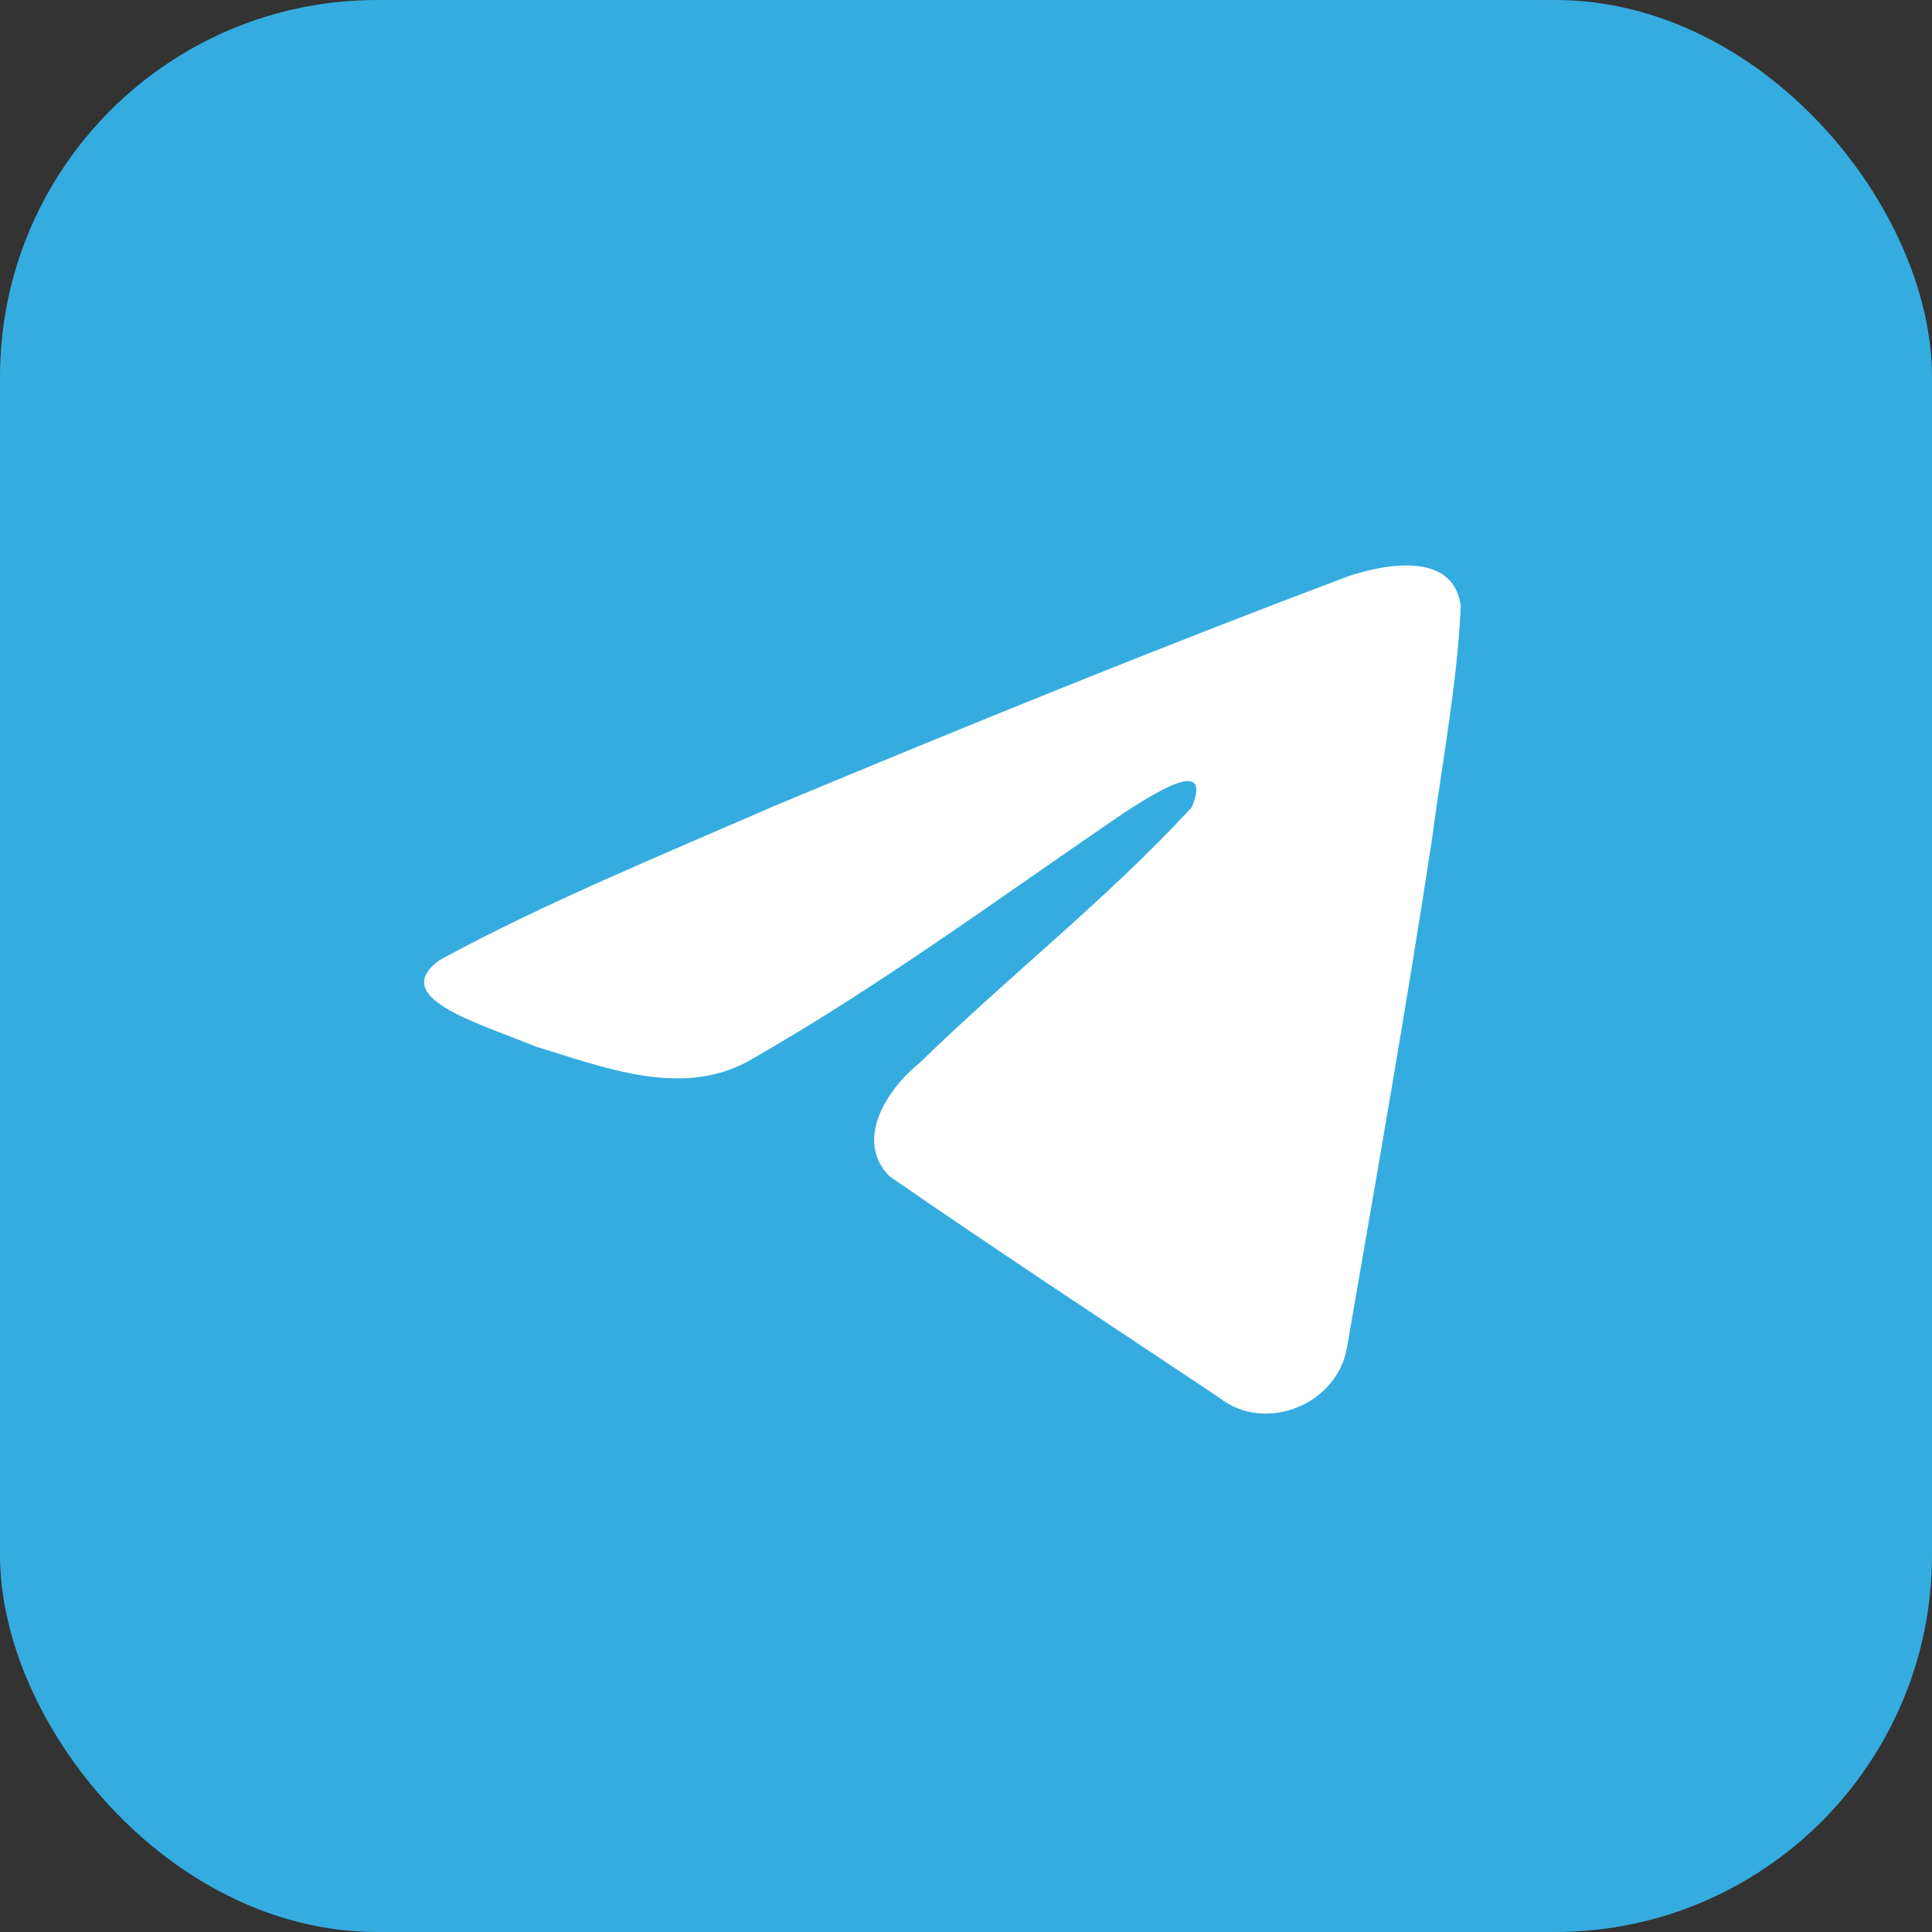
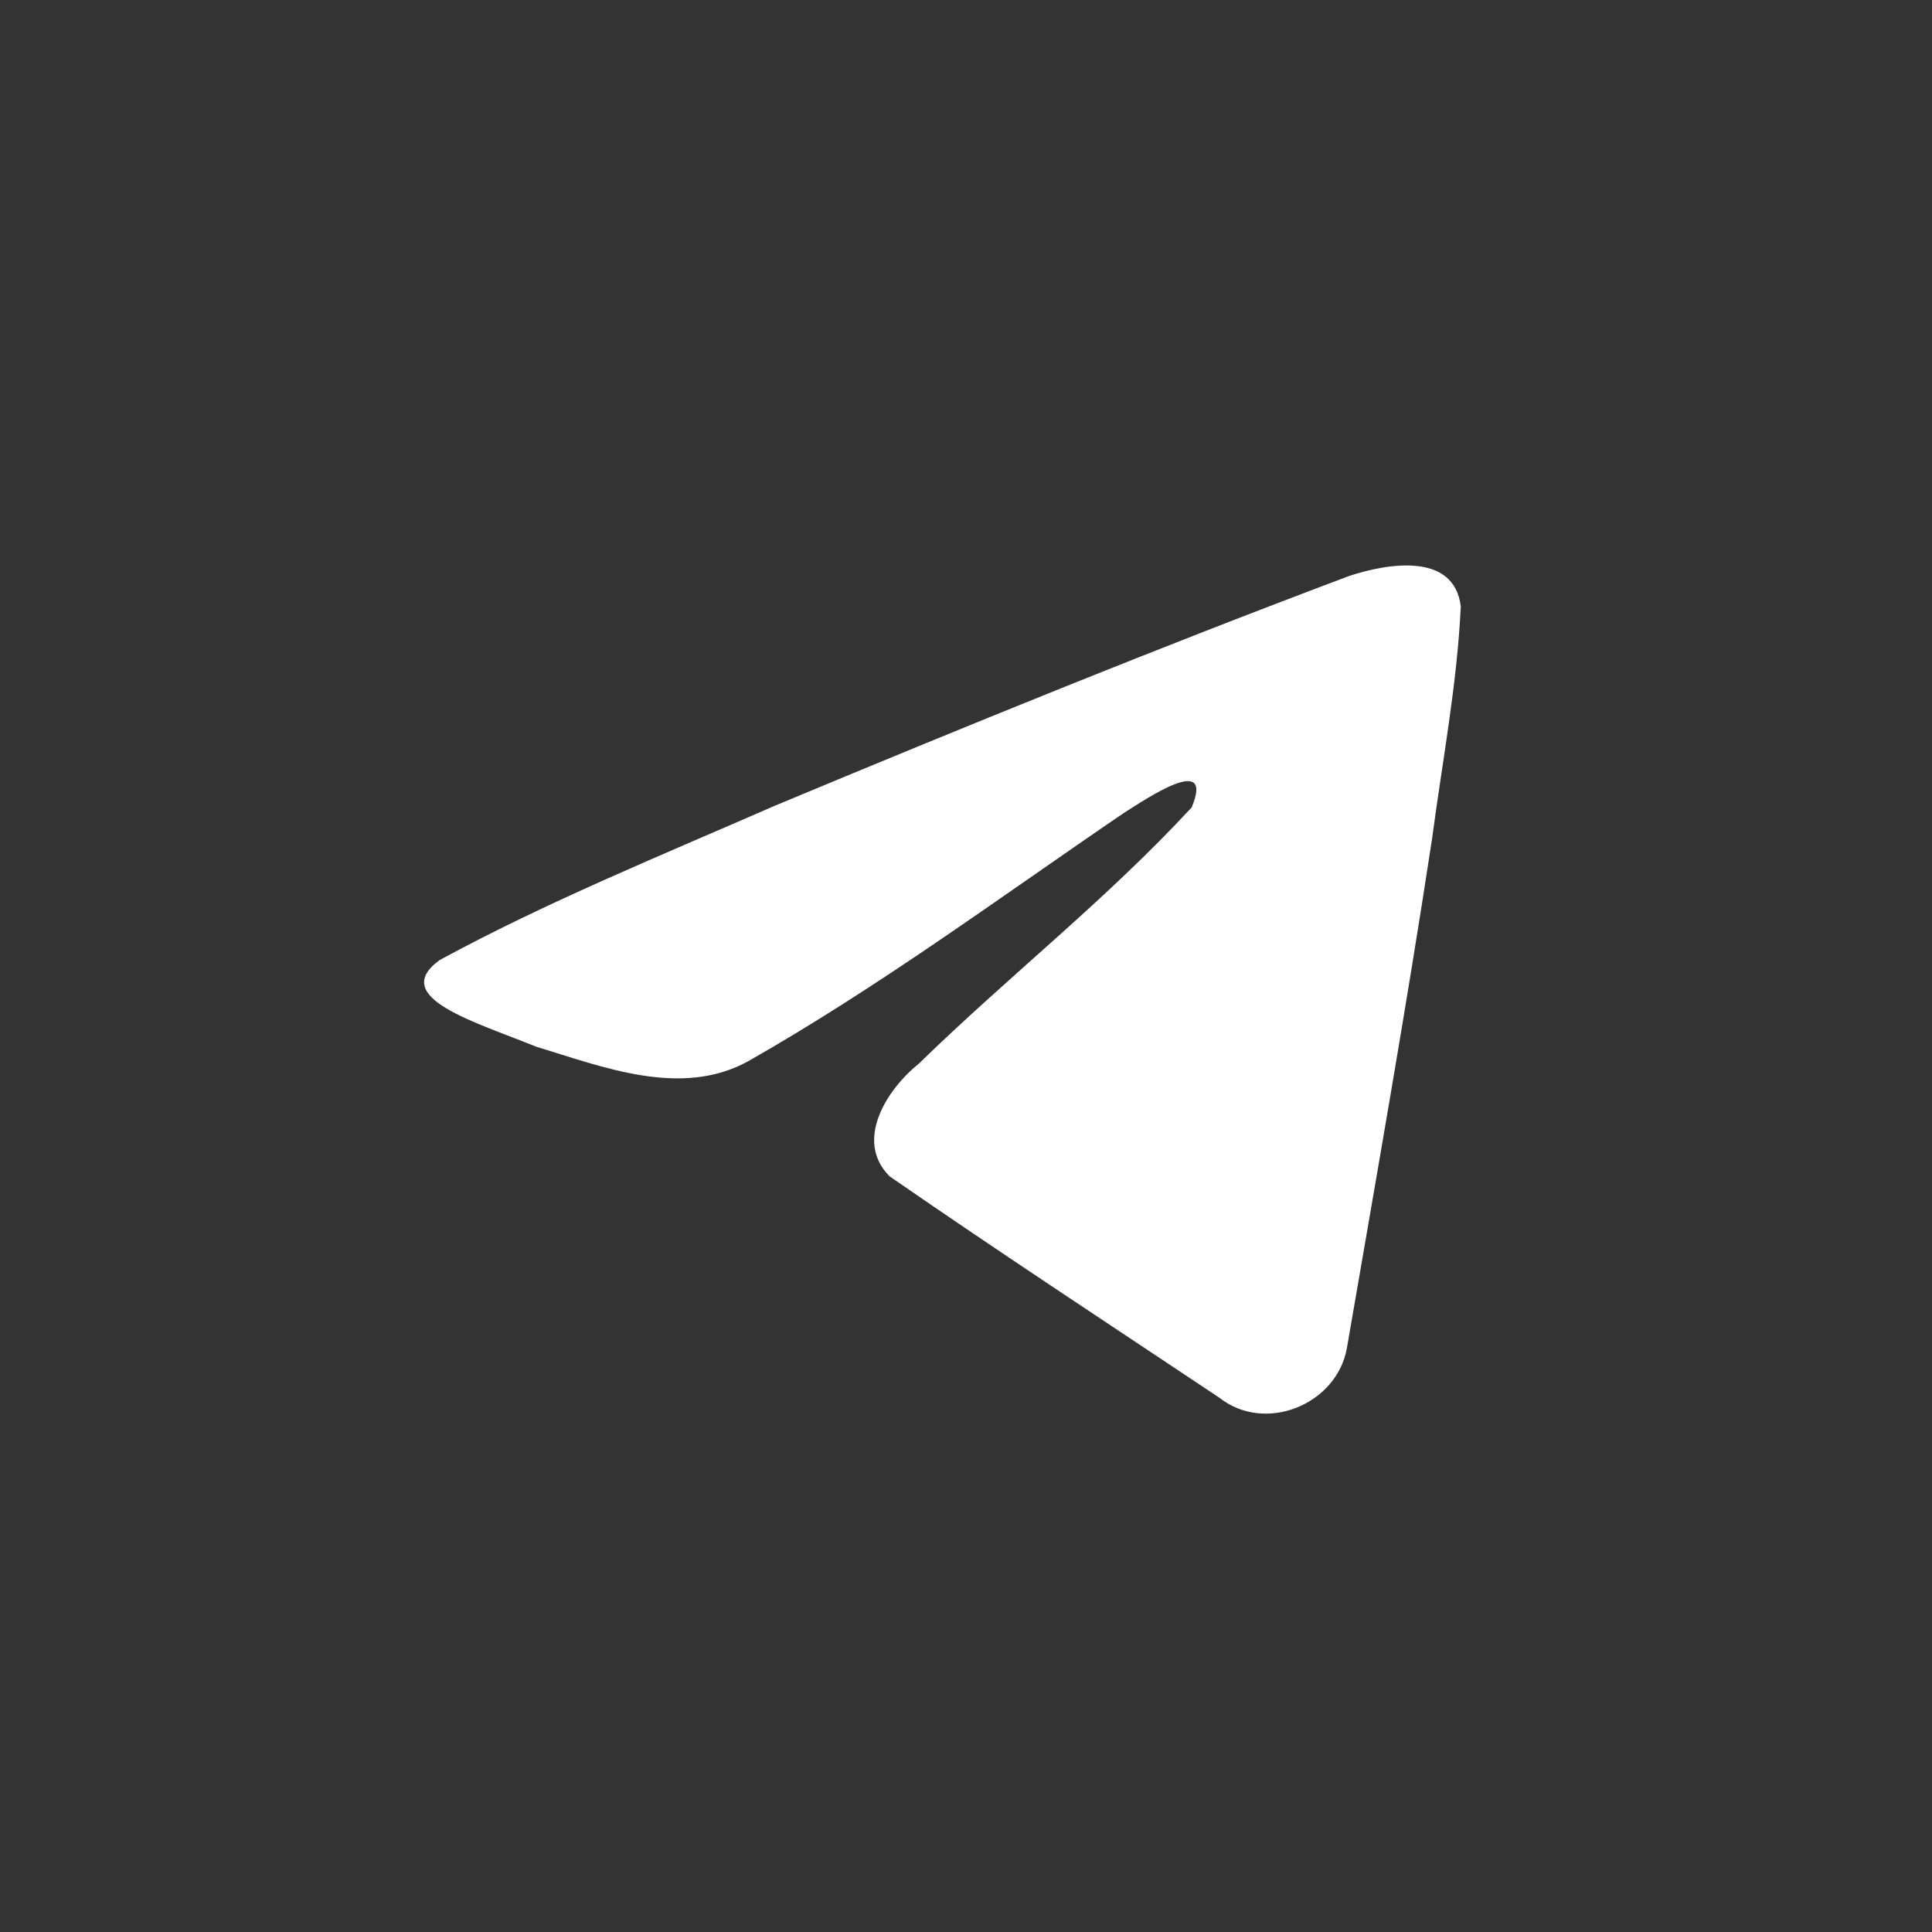
<svg xmlns="http://www.w3.org/2000/svg" width="41" height="41" viewBox="0 0 41 41" fill="none">
  <rect x="0" y="0" width="41" height="41" fill="#333333" stroke="none" />
-   <rect width="41" height="41" rx="8" fill="#35ACE0" />
  <path d="M9.332 20.373C11.583 19.148 14.095 18.126 16.443 17.099C20.481 15.416 24.536 13.762 28.631 12.223C29.428 11.96 30.86 11.704 31 12.87C30.923 14.521 30.607 16.163 30.39 17.805C29.84 21.415 29.203 25.012 28.583 28.61C28.369 29.809 26.849 30.429 25.877 29.662C23.54 28.103 21.185 26.559 18.878 24.963C18.122 24.204 18.823 23.115 19.498 22.573C21.422 20.699 23.464 19.107 25.288 17.136C25.78 15.962 24.326 16.952 23.846 17.255C21.211 19.049 18.641 20.952 15.863 22.529C14.444 23.3 12.79 22.641 11.371 22.21C10.099 21.69 8.236 21.166 9.332 20.373L9.332 20.373Z" fill="white" />
</svg>